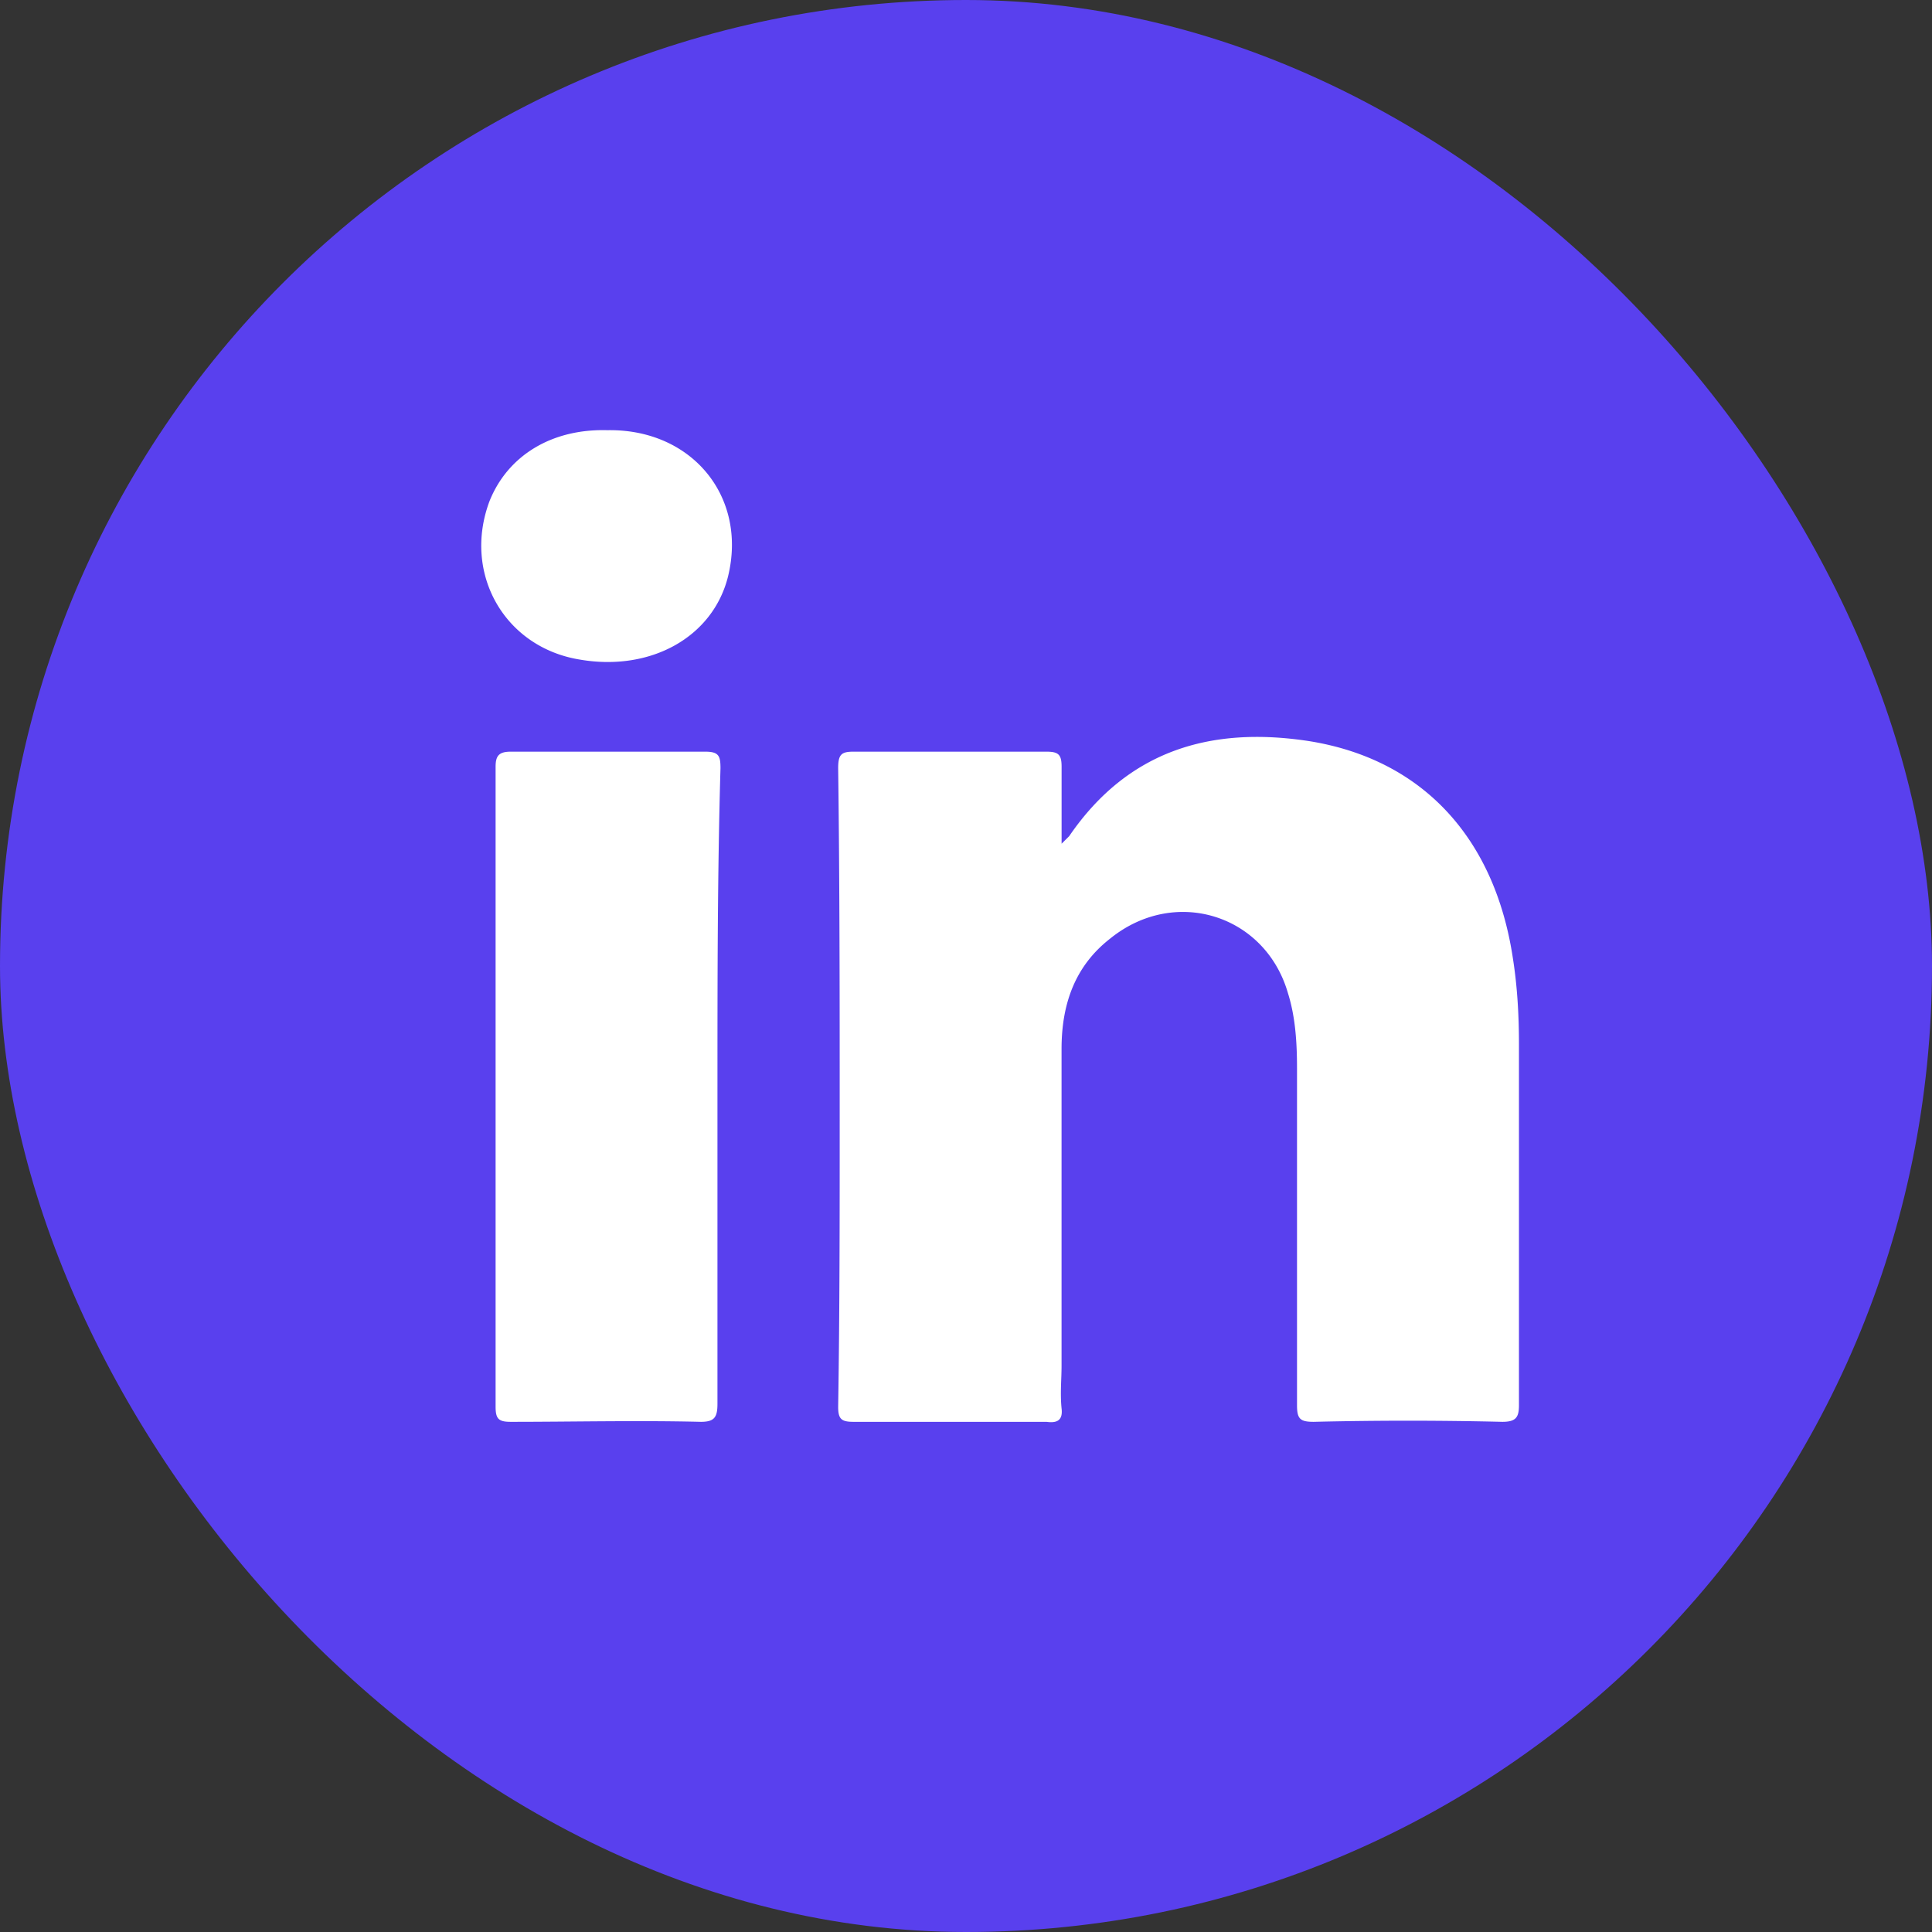
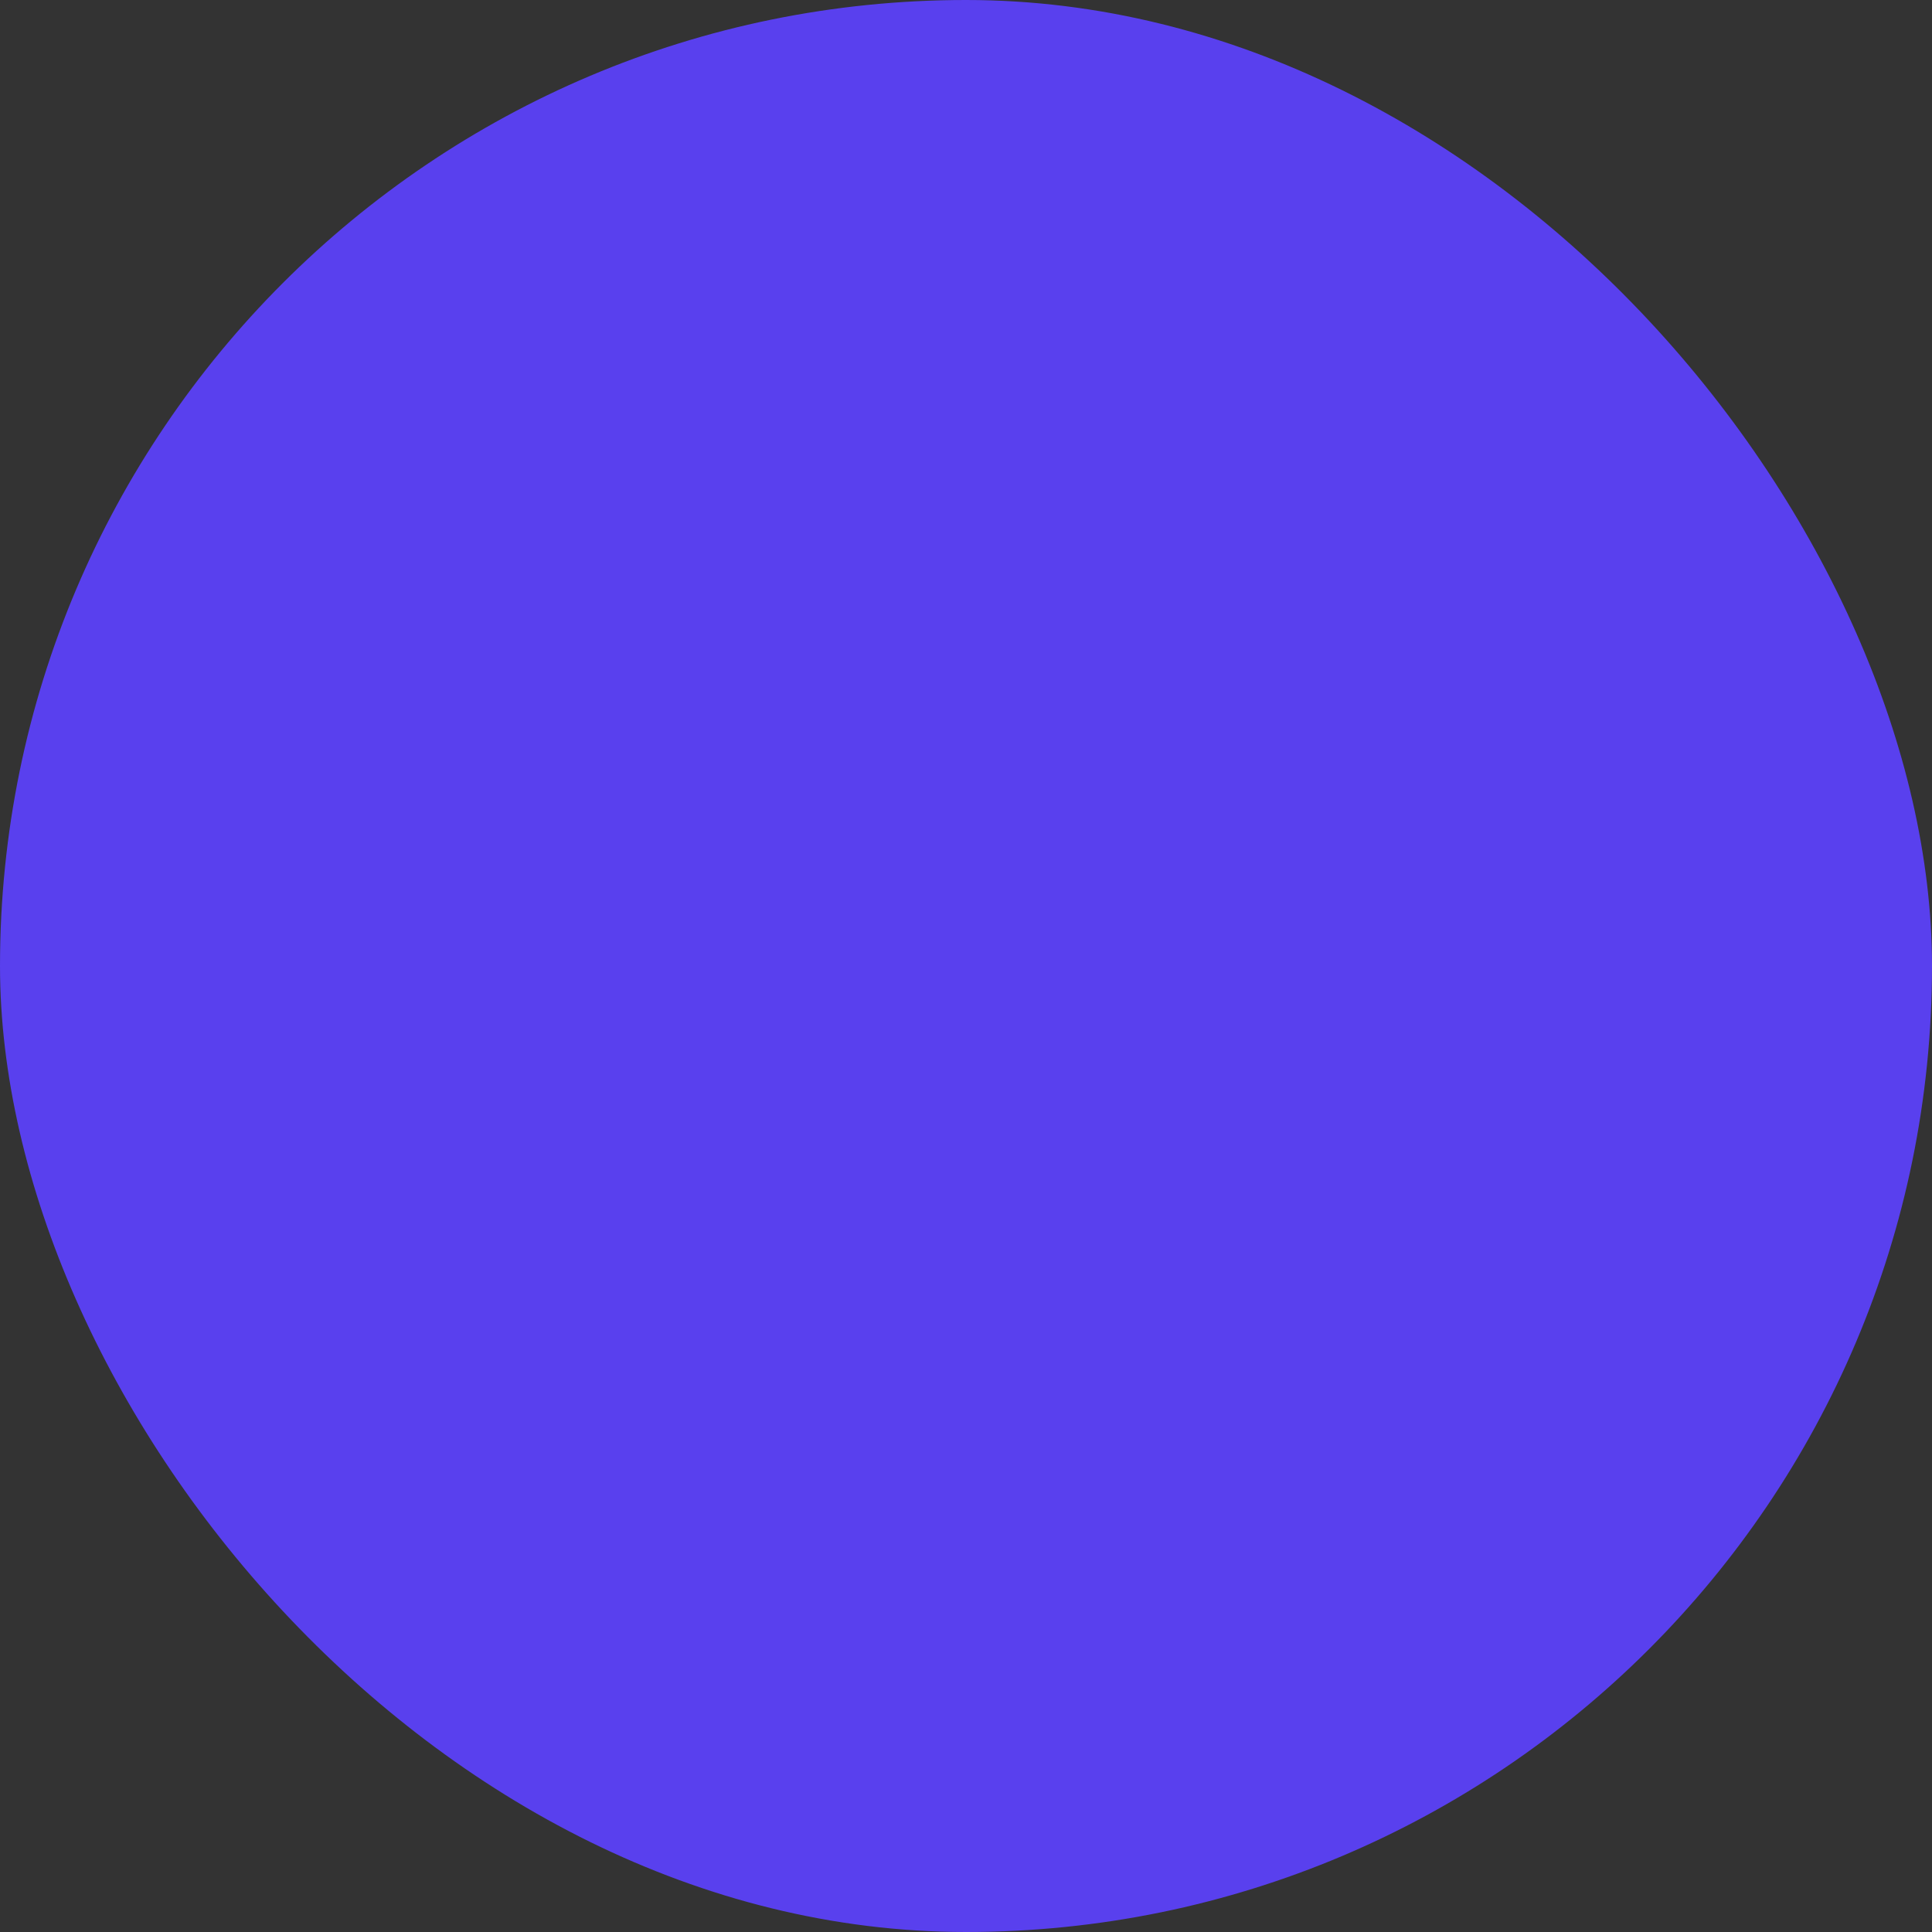
<svg xmlns="http://www.w3.org/2000/svg" width="48" height="48" fill="none">
  <rect width="100%" height="100%" fill="#333333" stroke="none" />
  <rect width="48" height="48" fill="#5940EE" rx="24" />
-   <path fill="#fff" d="M37.324 35.325a97.67 97.67 0 0 0-4.687 0c-.338 0-.413-.075-.413-.413V26.55c0-.637-.037-1.275-.225-1.875-.562-1.95-2.812-2.663-4.425-1.35-.862.675-1.2 1.613-1.2 2.738v7.875c0 .337-.037.674 0 1.05.038.3-.112.374-.375.337h-4.8c-.3 0-.375-.075-.375-.375.038-2.363.038-4.725.038-7.125 0-2.925 0-5.85-.038-8.738 0-.337.075-.412.375-.412H26c.3 0 .375.075.375.375v1.912l.188-.187c1.462-2.137 3.525-2.737 5.962-2.362 2.813.45 4.613 2.4 5.063 5.4.112.712.15 1.425.15 2.137v8.963c0 .3-.075.412-.413.412zM17.825 27v7.875c0 .337-.075.45-.412.45-1.575-.038-3.15 0-4.726 0-.3 0-.374-.075-.374-.375v-15.9c0-.262.074-.375.374-.375h4.838c.338 0 .375.113.375.412-.075 2.625-.075 5.25-.075 7.913zm.262-12.675c-.375 1.5-1.912 2.363-3.675 2.063-1.875-.3-2.925-2.138-2.25-3.938.45-1.125 1.538-1.8 2.925-1.762 2.1-.038 3.488 1.65 3 3.637z" />
</svg>